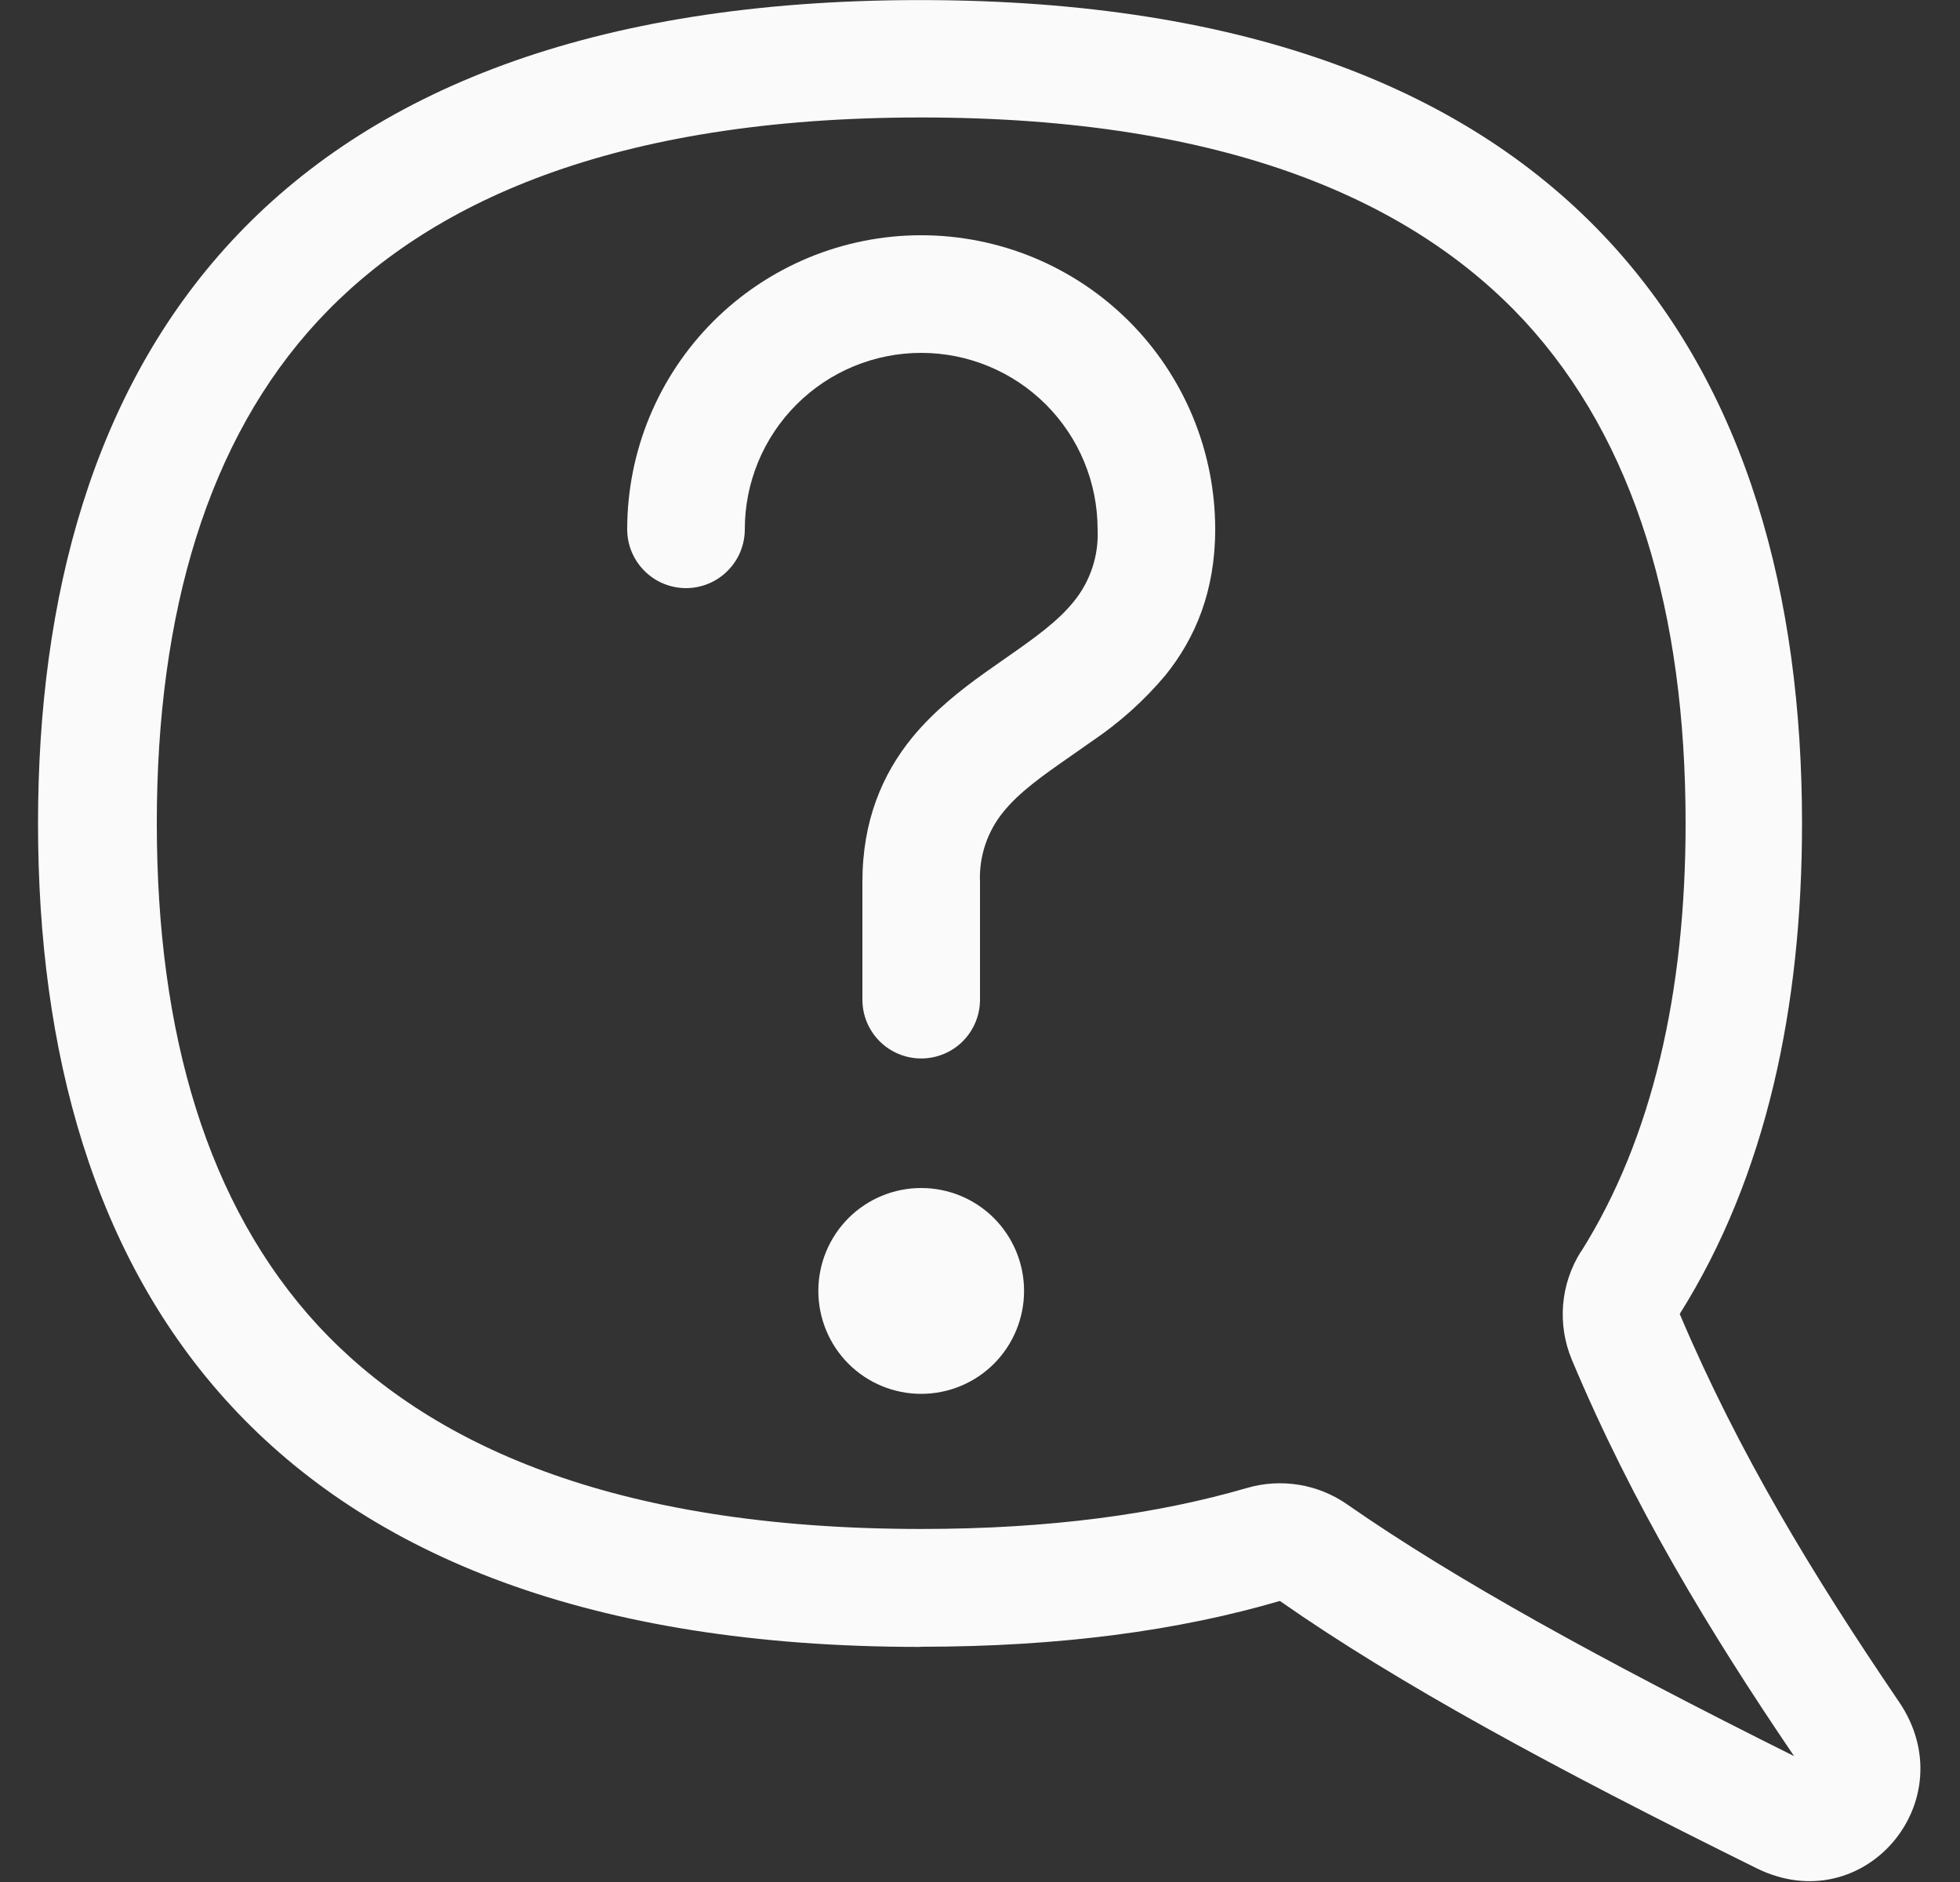
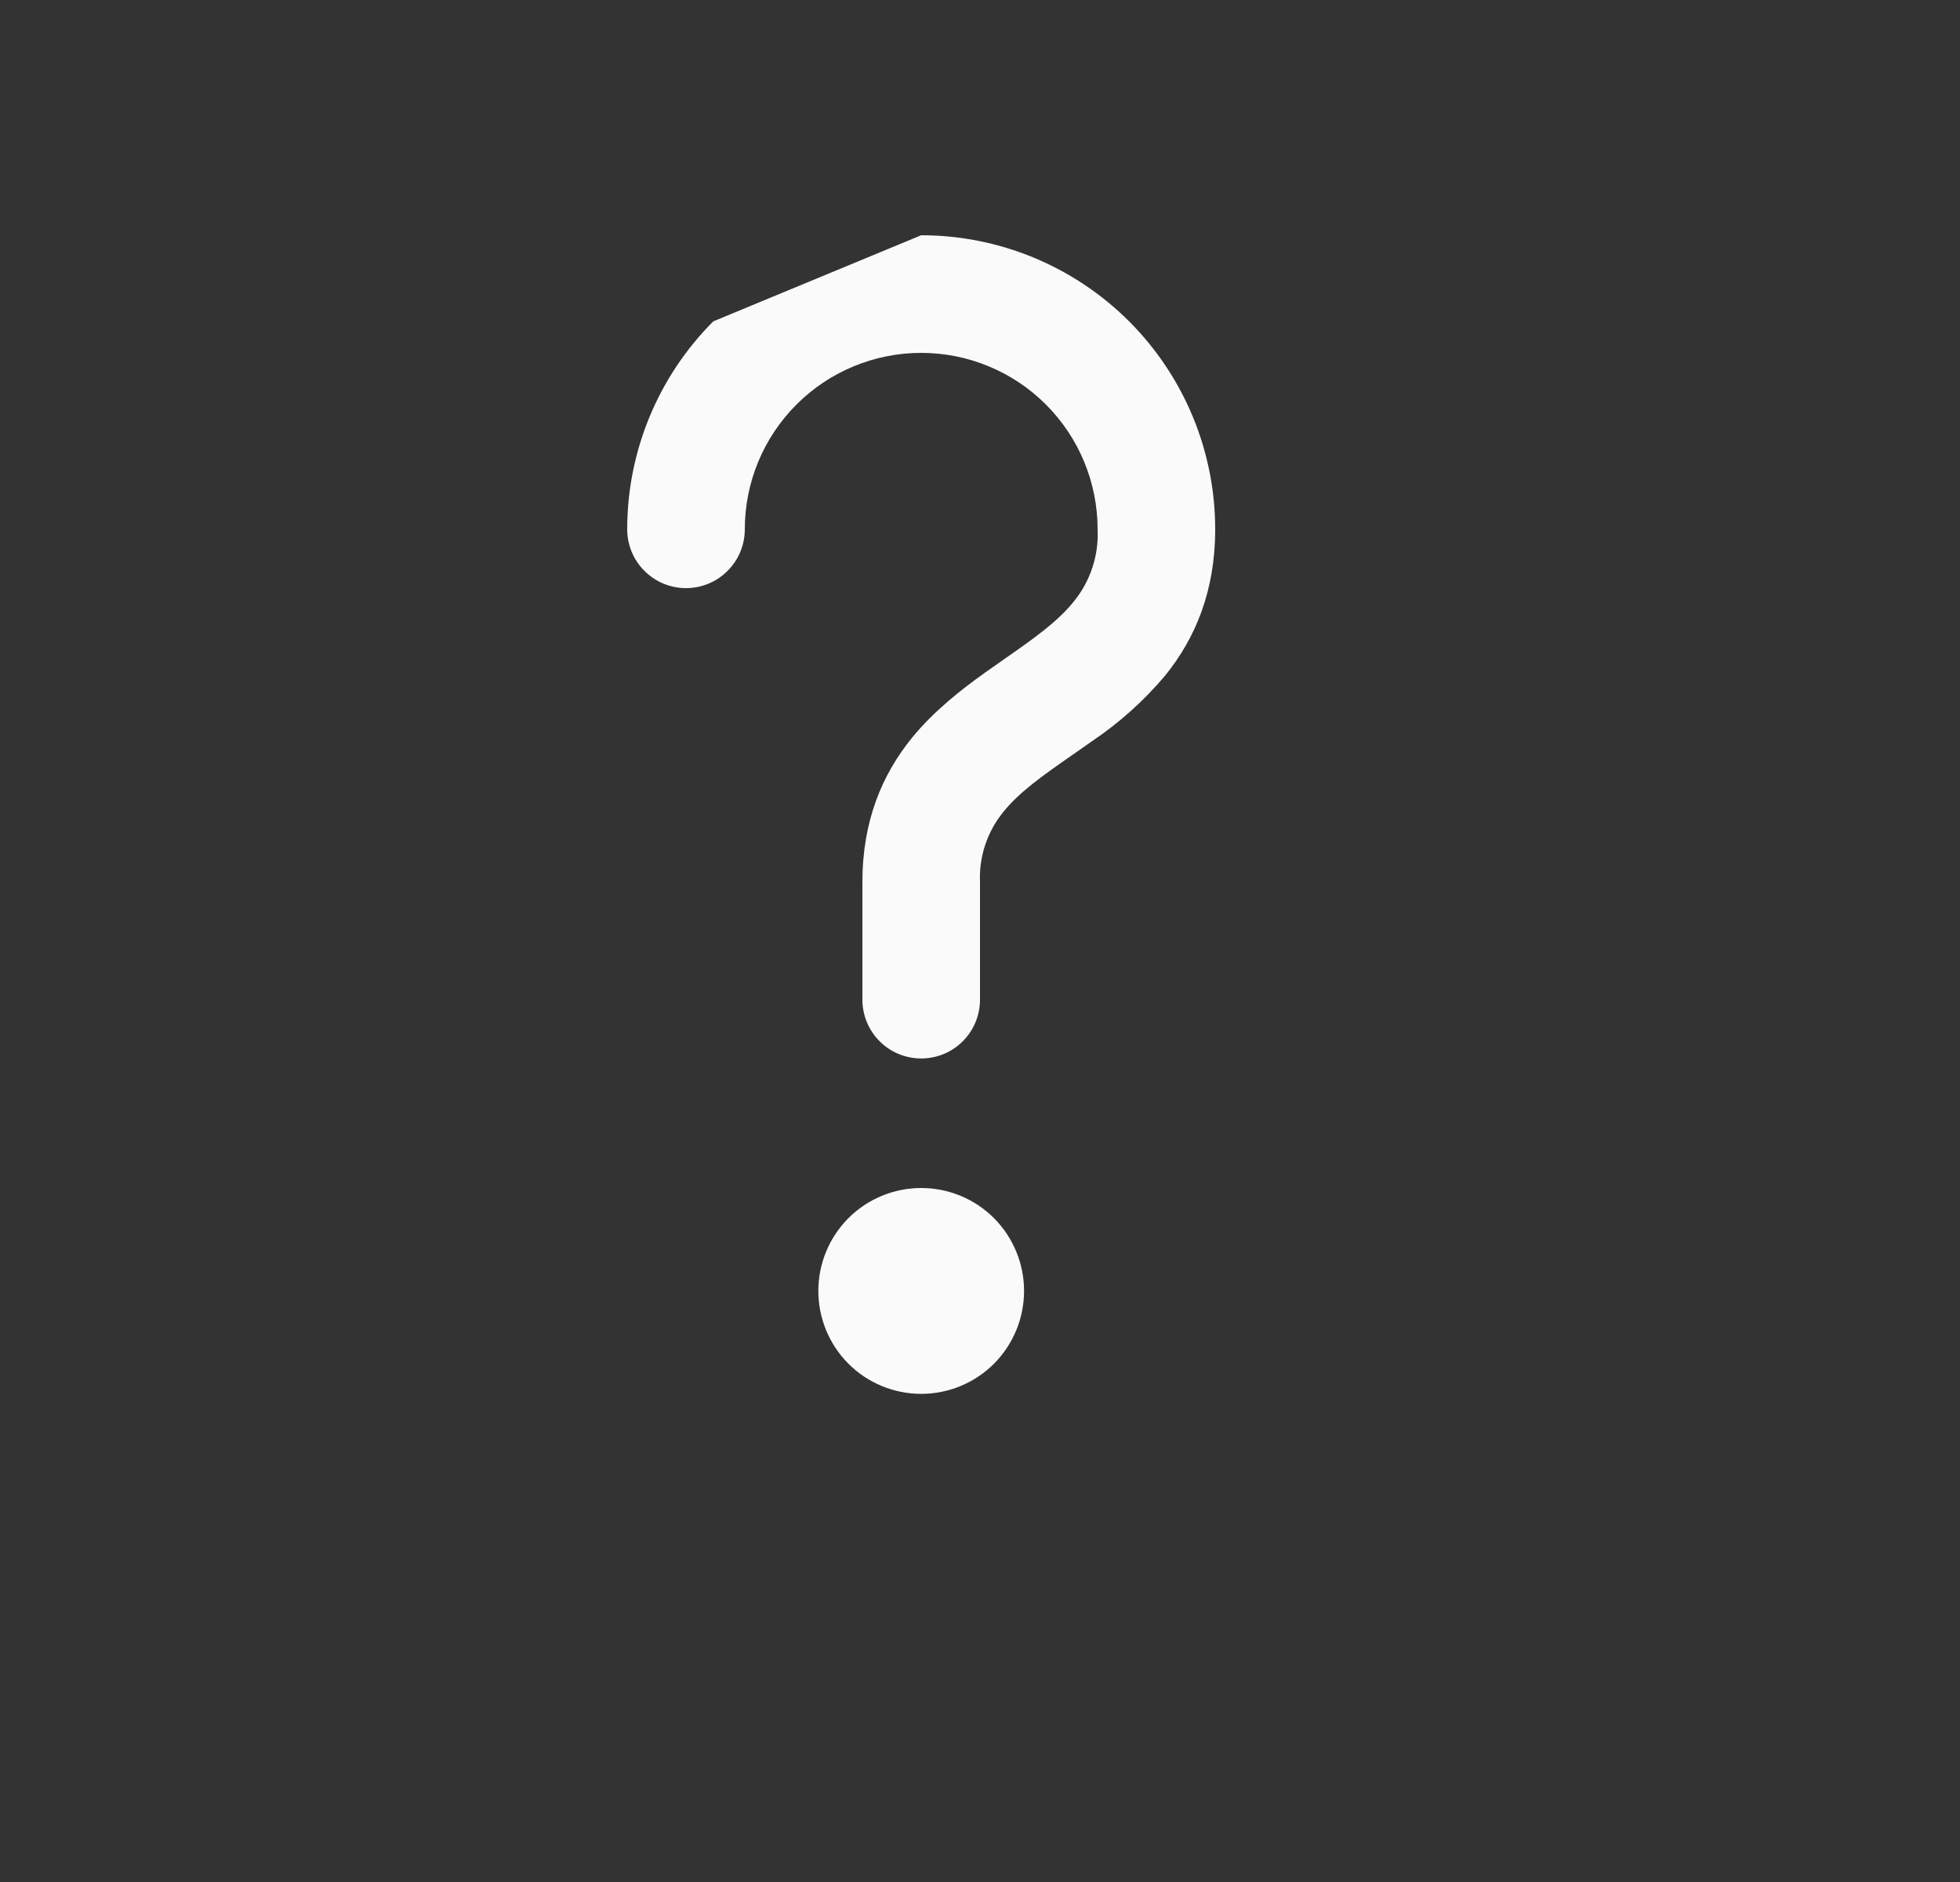
<svg xmlns="http://www.w3.org/2000/svg" width="25" height="24" viewBox="0 0 25 24" fill="none">
  <rect x="0" y="0" width="25" height="24" fill="#333333" stroke="none" />
-   <path d="M11.75 3C12.745 3 13.698 3.395 14.402 4.098C15.105 4.802 15.5 5.755 15.5 6.75C15.5 7.535 15.249 8.134 14.866 8.61C14.595 8.933 14.279 9.216 13.93 9.451L13.679 9.627C13.286 9.9 13.002 10.102 12.8 10.351C12.593 10.603 12.486 10.923 12.5 11.248V12.748C12.5 12.947 12.421 13.138 12.28 13.279C12.14 13.419 11.949 13.498 11.75 13.498C11.551 13.498 11.36 13.419 11.22 13.279C11.079 13.138 11 12.947 11 12.748V11.248C11 10.47 11.252 9.874 11.637 9.403C11.915 9.065 12.257 8.797 12.562 8.579L12.821 8.397C13.211 8.126 13.495 7.921 13.697 7.67C13.908 7.411 14.016 7.083 14 6.75C14 6.153 13.763 5.581 13.341 5.159C12.919 4.737 12.347 4.5 11.75 4.5C11.153 4.5 10.581 4.737 10.159 5.159C9.737 5.581 9.5 6.153 9.5 6.75C9.5 6.949 9.421 7.14 9.28 7.28C9.14 7.421 8.949 7.5 8.75 7.5C8.551 7.5 8.36 7.421 8.22 7.28C8.079 7.14 8 6.949 8 6.75C8 5.755 8.395 4.802 9.098 4.098C9.802 3.395 10.755 3 11.75 3ZM11.75 15.15C12.098 15.15 12.432 15.288 12.678 15.534C12.924 15.781 13.062 16.114 13.062 16.462C13.062 16.811 12.924 17.144 12.678 17.391C12.432 17.637 12.098 17.775 11.75 17.775C11.402 17.775 11.068 17.637 10.822 17.391C10.576 17.144 10.438 16.811 10.438 16.462C10.438 16.114 10.576 15.781 10.822 15.534C11.068 15.288 11.402 15.15 11.75 15.15Z" fill="#FAFAFA" />
-   <path fill-rule="evenodd" clip-rule="evenodd" d="M11.75 21C13.52 21 15.035 20.794 16.325 20.416C17.825 21.465 19.82 22.547 22.4 23.822C23.774 24.506 25.085 22.954 24.215 21.692C23.124 20.087 22.175 18.526 21.425 16.756C22.529 15.002 22.985 12.841 22.985 10.502C22.985 4.696 20.165 0.001 11.735 0.001C3.305 0.001 0.485 4.711 0.485 10.502C0.485 16.306 3.305 21.002 11.735 21.002L11.75 21ZM20.165 15.96C20.036 16.164 19.958 16.396 19.938 16.636C19.918 16.876 19.956 17.118 20.049 17.34C20.823 19.185 21.804 20.805 22.884 22.395C20.409 21.16 18.564 20.145 17.184 19.185C17.001 19.057 16.79 18.971 16.569 18.935C16.348 18.899 16.122 18.912 15.906 18.975C14.769 19.306 13.401 19.498 11.751 19.498C7.806 19.498 5.451 18.407 4.056 16.904C2.645 15.373 2 13.184 2 10.498C2 7.813 2.651 5.608 4.055 4.093C5.445 2.593 7.805 1.498 11.75 1.498C15.695 1.498 18.05 2.59 19.445 4.093C20.855 5.623 21.5 7.813 21.5 10.498C21.5 12.659 21.074 14.518 20.168 15.959L20.165 15.96Z" fill="#FAFAFA" />
+   <path d="M11.75 3C12.745 3 13.698 3.395 14.402 4.098C15.105 4.802 15.5 5.755 15.5 6.75C15.5 7.535 15.249 8.134 14.866 8.61C14.595 8.933 14.279 9.216 13.93 9.451L13.679 9.627C13.286 9.9 13.002 10.102 12.8 10.351C12.593 10.603 12.486 10.923 12.5 11.248V12.748C12.5 12.947 12.421 13.138 12.28 13.279C12.14 13.419 11.949 13.498 11.75 13.498C11.551 13.498 11.36 13.419 11.22 13.279C11.079 13.138 11 12.947 11 12.748V11.248C11 10.47 11.252 9.874 11.637 9.403C11.915 9.065 12.257 8.797 12.562 8.579L12.821 8.397C13.211 8.126 13.495 7.921 13.697 7.67C13.908 7.411 14.016 7.083 14 6.75C14 6.153 13.763 5.581 13.341 5.159C12.919 4.737 12.347 4.5 11.75 4.5C11.153 4.5 10.581 4.737 10.159 5.159C9.737 5.581 9.5 6.153 9.5 6.75C9.5 6.949 9.421 7.14 9.28 7.28C9.14 7.421 8.949 7.5 8.75 7.5C8.551 7.5 8.36 7.421 8.22 7.28C8.079 7.14 8 6.949 8 6.75C8 5.755 8.395 4.802 9.098 4.098ZM11.75 15.15C12.098 15.15 12.432 15.288 12.678 15.534C12.924 15.781 13.062 16.114 13.062 16.462C13.062 16.811 12.924 17.144 12.678 17.391C12.432 17.637 12.098 17.775 11.75 17.775C11.402 17.775 11.068 17.637 10.822 17.391C10.576 17.144 10.438 16.811 10.438 16.462C10.438 16.114 10.576 15.781 10.822 15.534C11.068 15.288 11.402 15.15 11.75 15.15Z" fill="#FAFAFA" />
</svg>